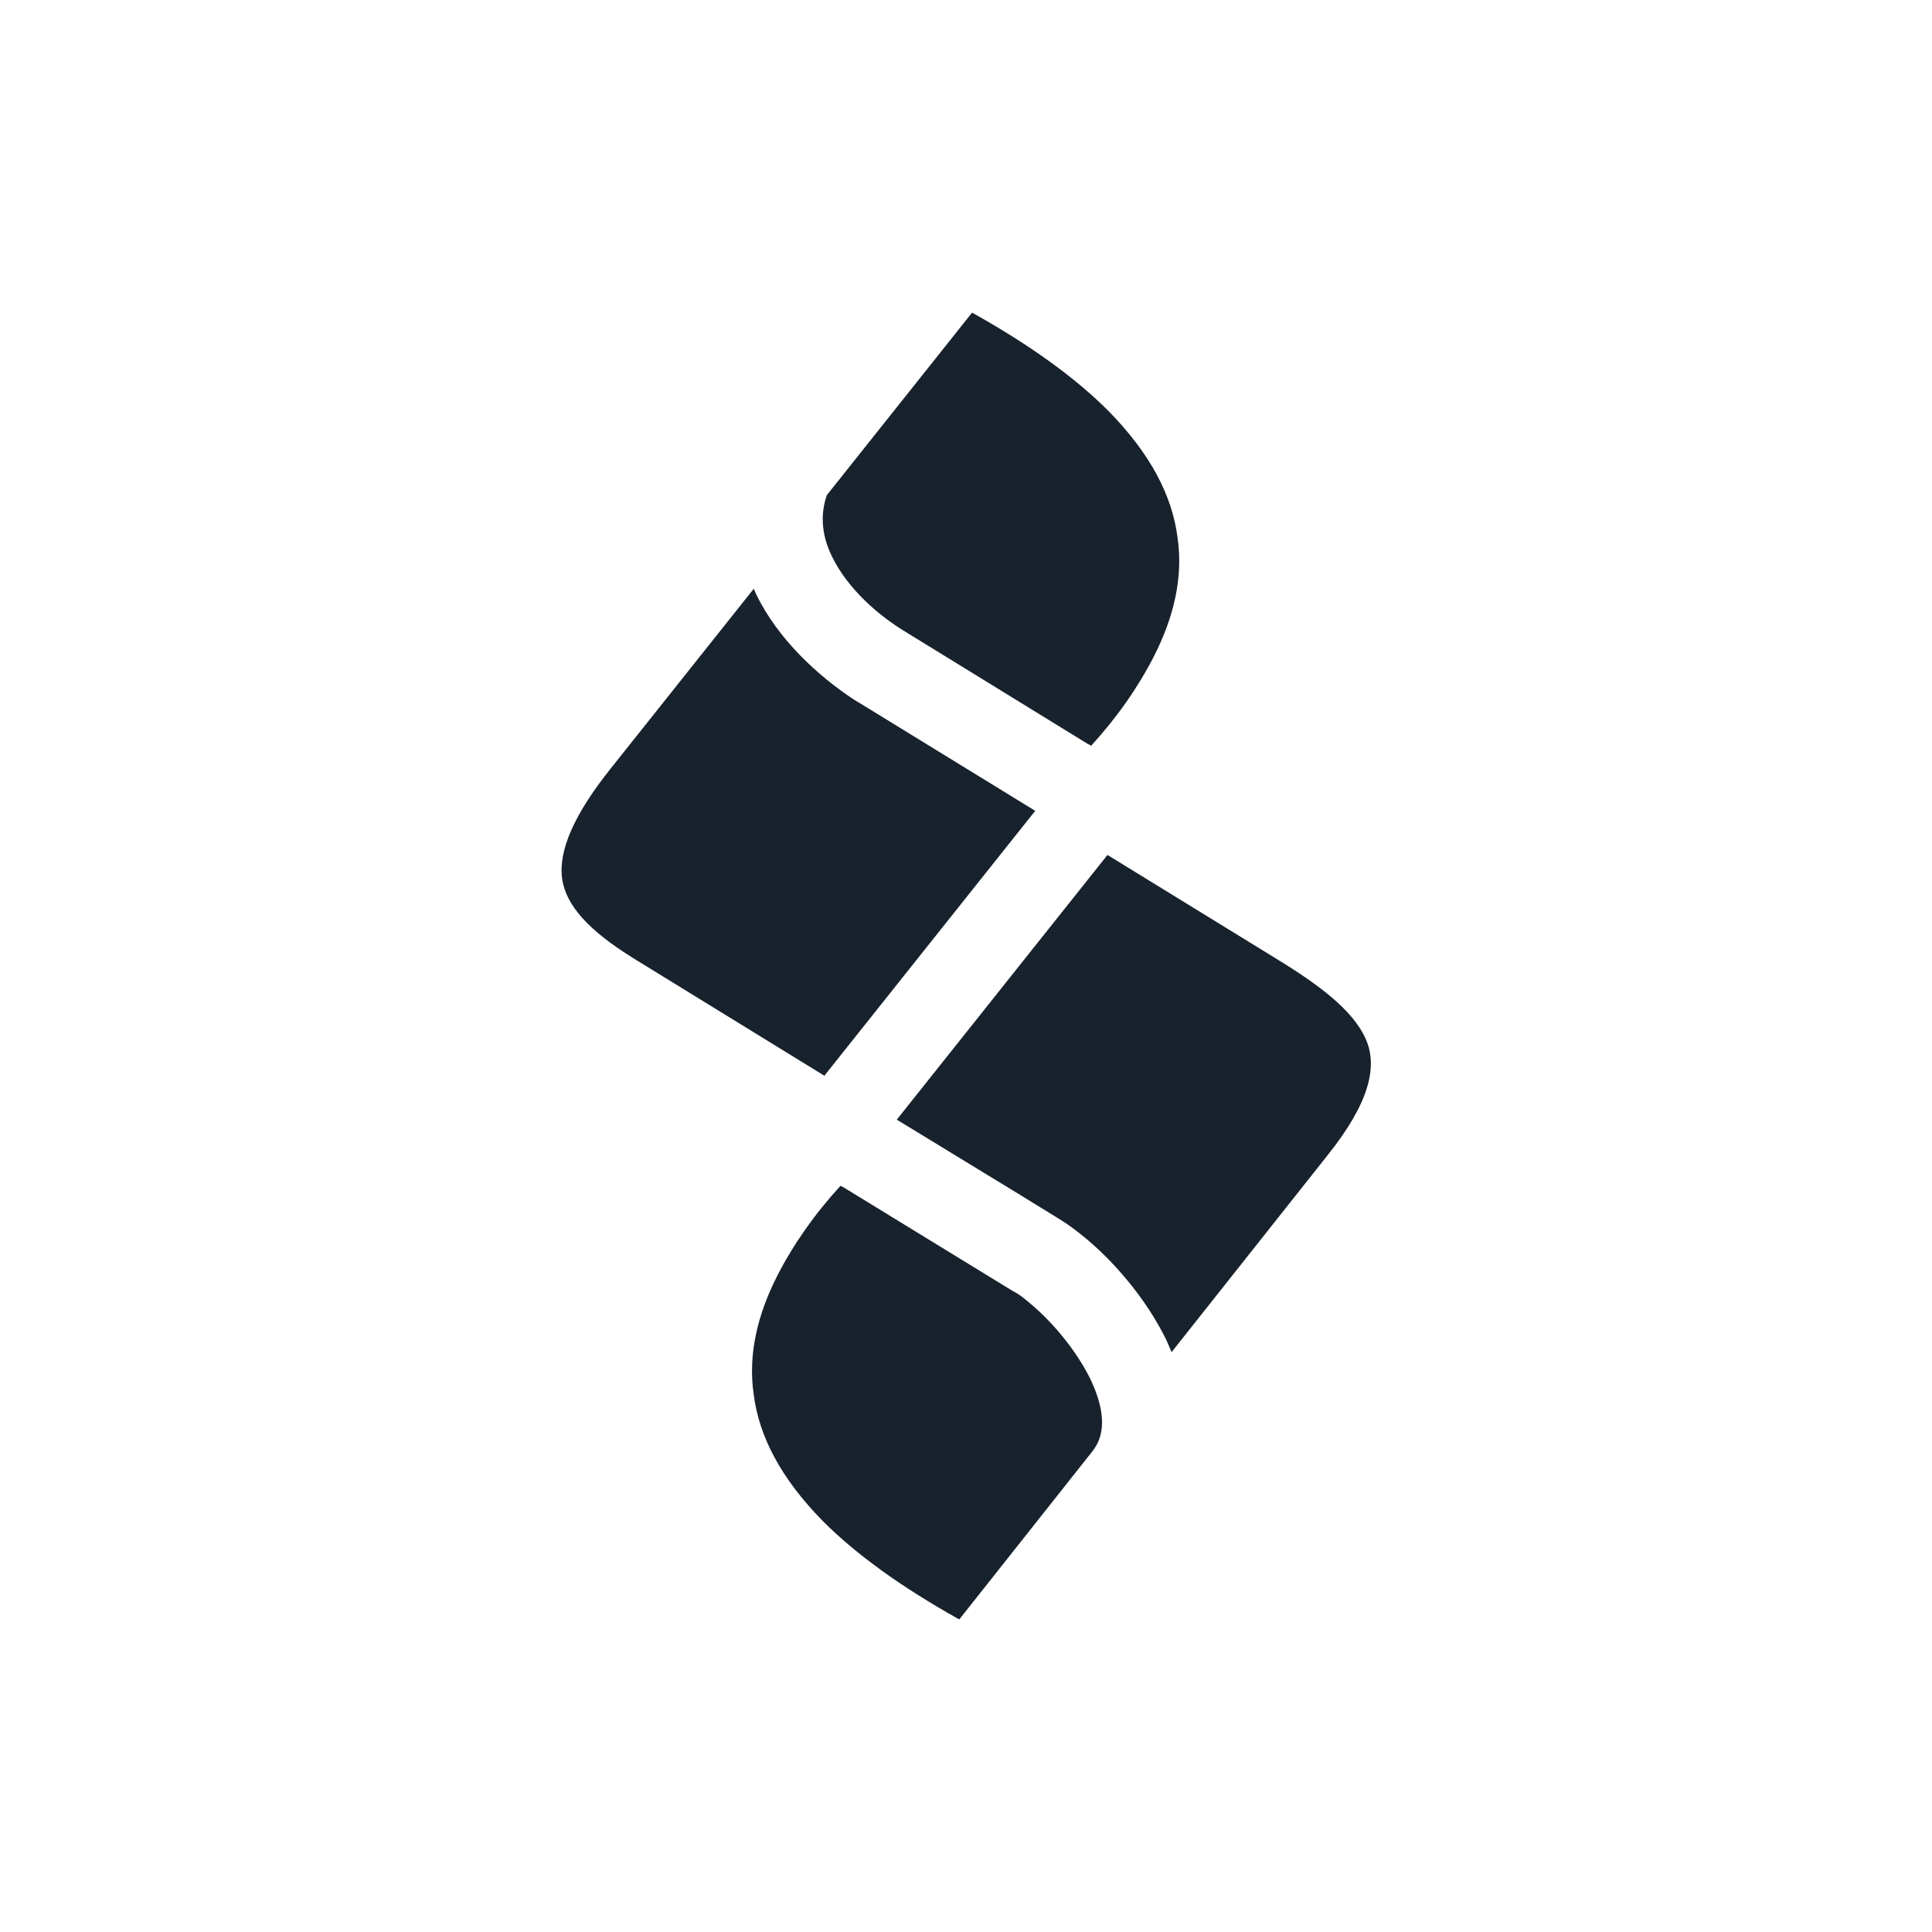
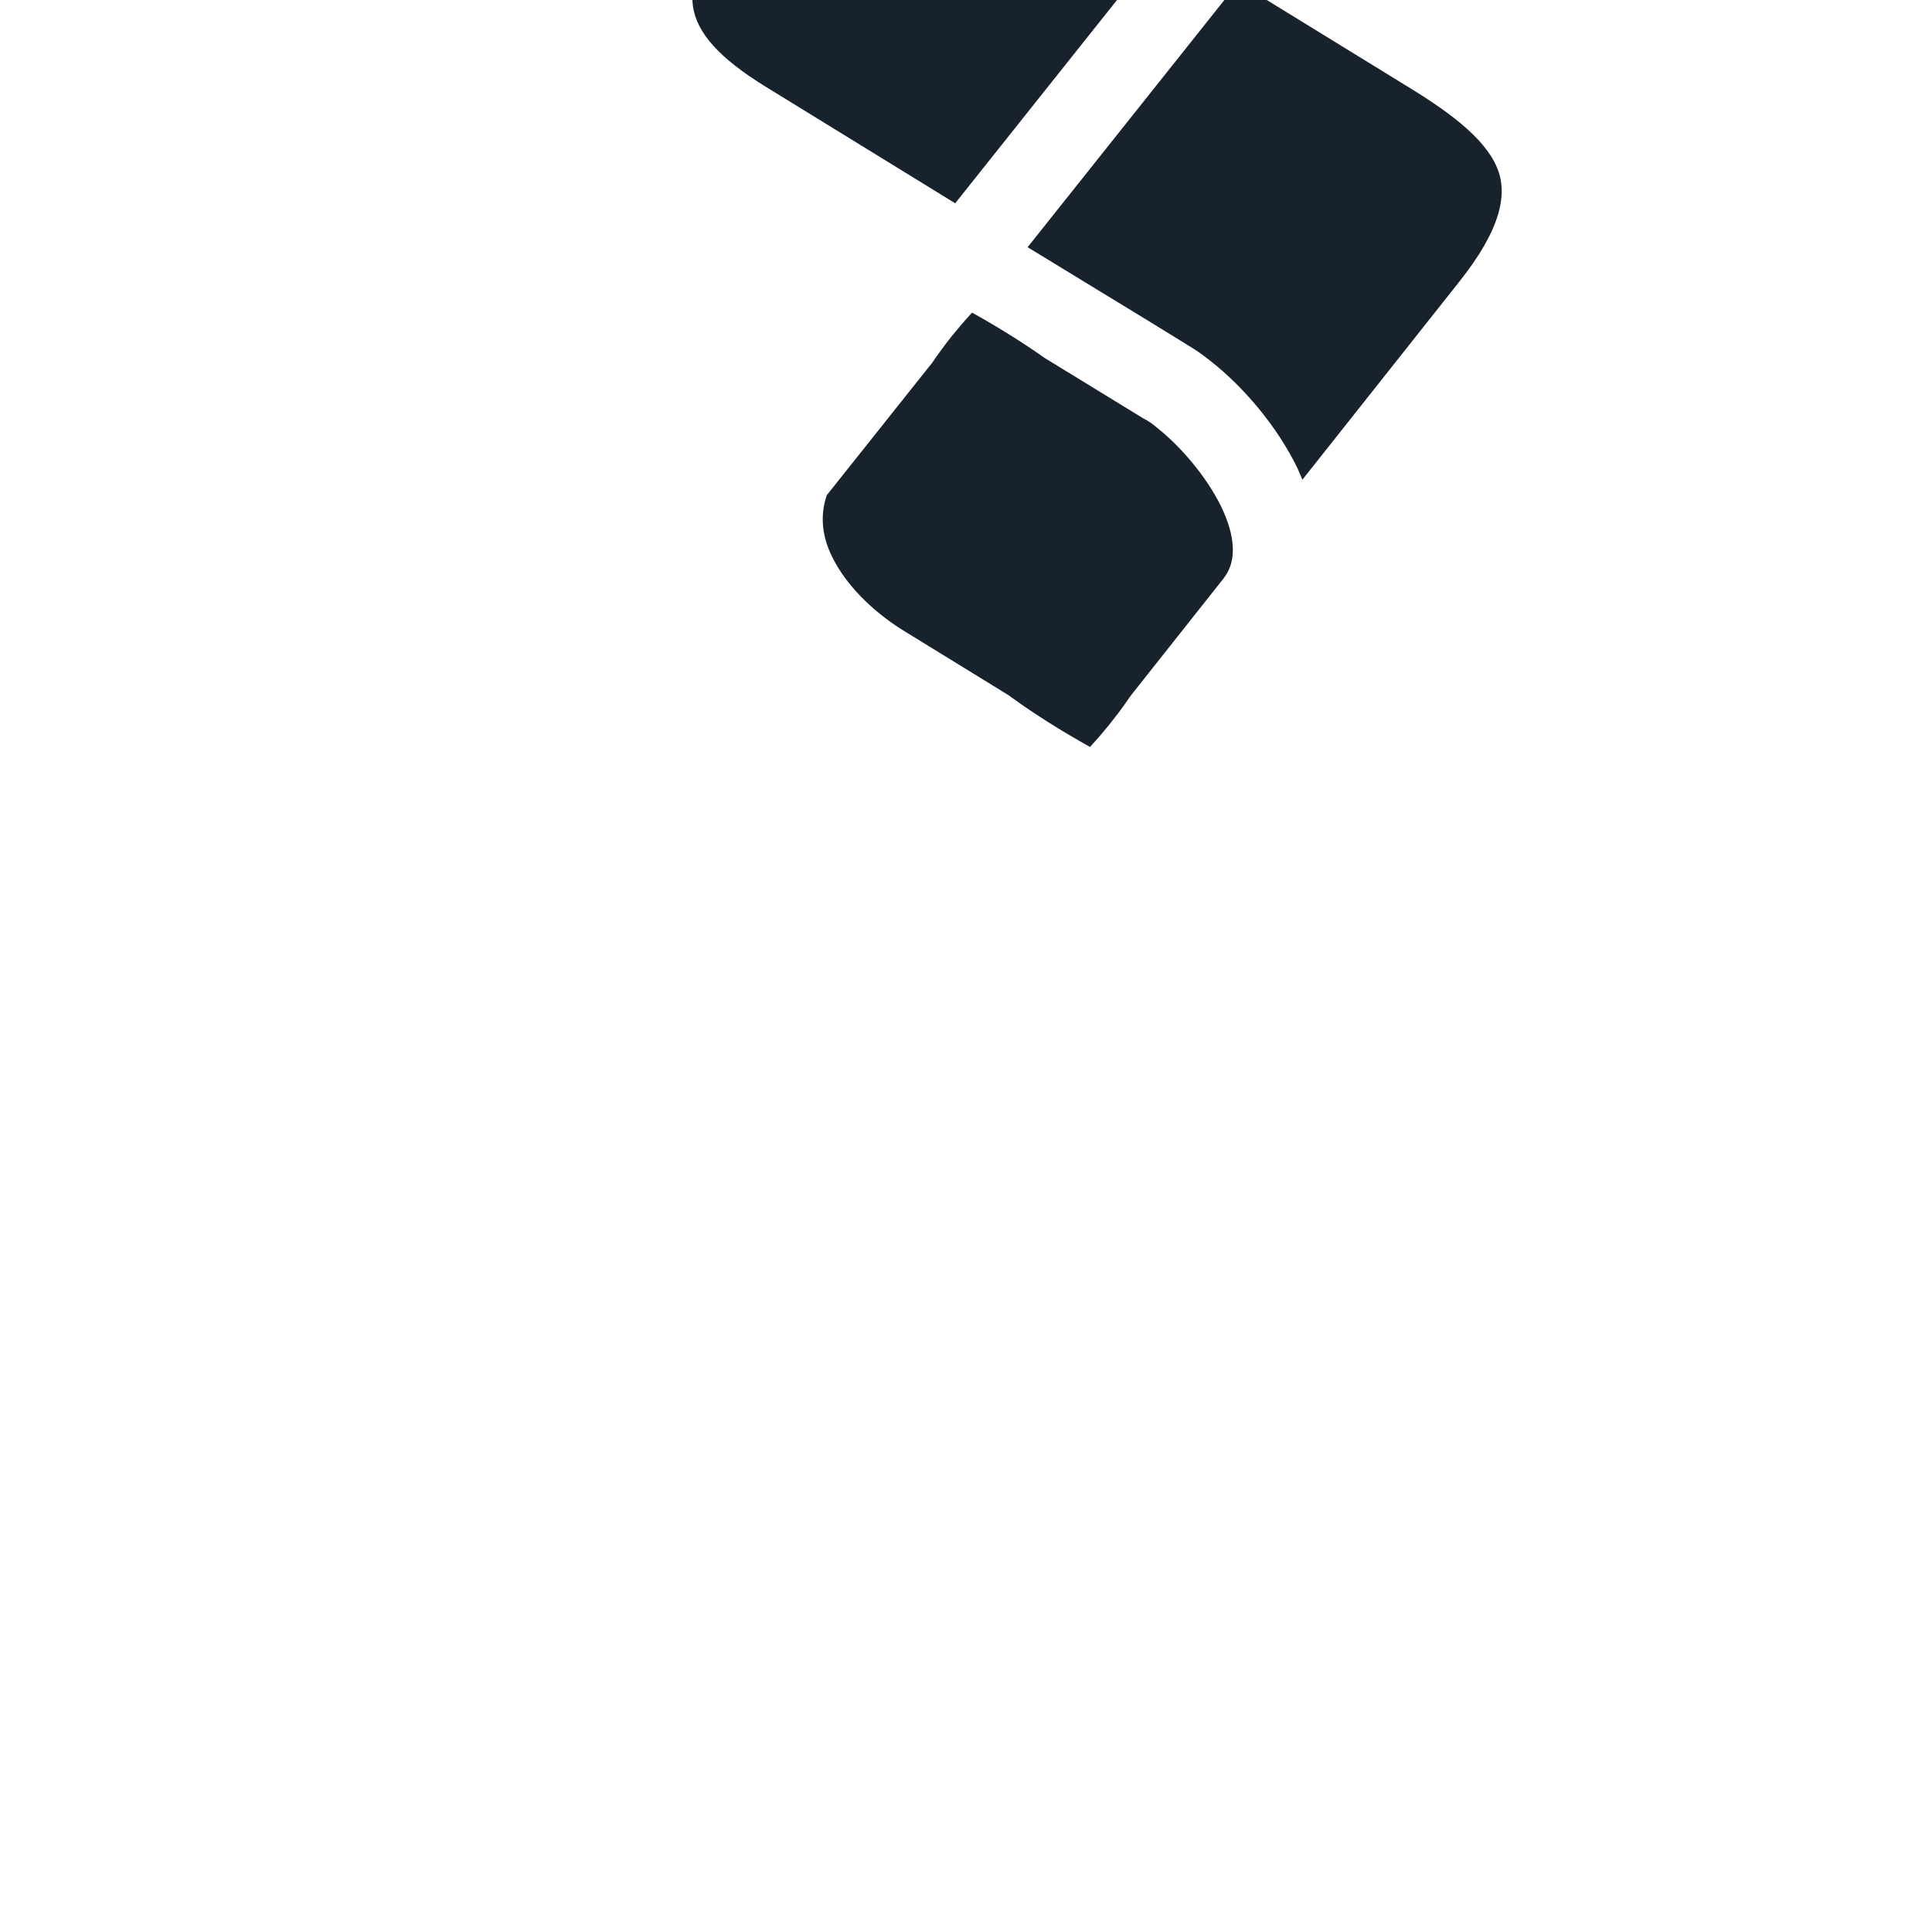
<svg xmlns="http://www.w3.org/2000/svg" xml:space="preserve" width="25.4mm" height="25.4mm" version="1.0" style="shape-rendering:geometricPrecision; text-rendering:geometricPrecision; image-rendering:optimizeQuality; fill-rule:evenodd; clip-rule:evenodd" viewBox="0 0 2540 2540">
  <defs>
    <style type="text/css">
   
    .fil0 {fill:#18222D;fill-rule:nonzero}
   
  </style>
  </defs>
  <g id="Capa_x0020_1">
-     <path class="fil0" d="M1434 981c34,-37 62,-77 83,-118 26,-51 39,-104 31,-157 -7,-54 -35,-109 -91,-166 -43,-43 -102,-86 -179,-129l-191 240c-10,29 -5,57 7,81 21,43 62,78 97,99l239 147 4 2zm-172 1147l175 -221 0 0 4 -6c14,-24 8,-56 -8,-89 -20,-40 -53,-78 -83,-102 -7,-6 -13,-10 -19,-13l-222 -136 -4 -2c-34,37 -62,77 -83,118 -26,51 -39,104 -31,157 7,54 35,109 91,166 43,43 102,86 179,129zm278 -350l206 -260c55,-69 65,-116 50,-151 -17,-40 -66,-75 -122,-109l-218 -134 -277 348 159 97 52 32c10,6 20,13 30,21 42,33 87,85 114,141l6 14zm-456 -364l277 -348 -228 -140 -10 -6 0 0c-47,-31 -100,-79 -129,-139l-3 -7 -187 235c-49,61 -70,109 -65,146 5,36 36,69 94,105l252 155z" />
+     <path class="fil0" d="M1434 981c34,-37 62,-77 83,-118 26,-51 39,-104 31,-157 -7,-54 -35,-109 -91,-166 -43,-43 -102,-86 -179,-129l-191 240c-10,29 -5,57 7,81 21,43 62,78 97,99l239 147 4 2zl175 -221 0 0 4 -6c14,-24 8,-56 -8,-89 -20,-40 -53,-78 -83,-102 -7,-6 -13,-10 -19,-13l-222 -136 -4 -2c-34,37 -62,77 -83,118 -26,51 -39,104 -31,157 7,54 35,109 91,166 43,43 102,86 179,129zm278 -350l206 -260c55,-69 65,-116 50,-151 -17,-40 -66,-75 -122,-109l-218 -134 -277 348 159 97 52 32c10,6 20,13 30,21 42,33 87,85 114,141l6 14zm-456 -364l277 -348 -228 -140 -10 -6 0 0c-47,-31 -100,-79 -129,-139l-3 -7 -187 235c-49,61 -70,109 -65,146 5,36 36,69 94,105l252 155z" />
  </g>
</svg>